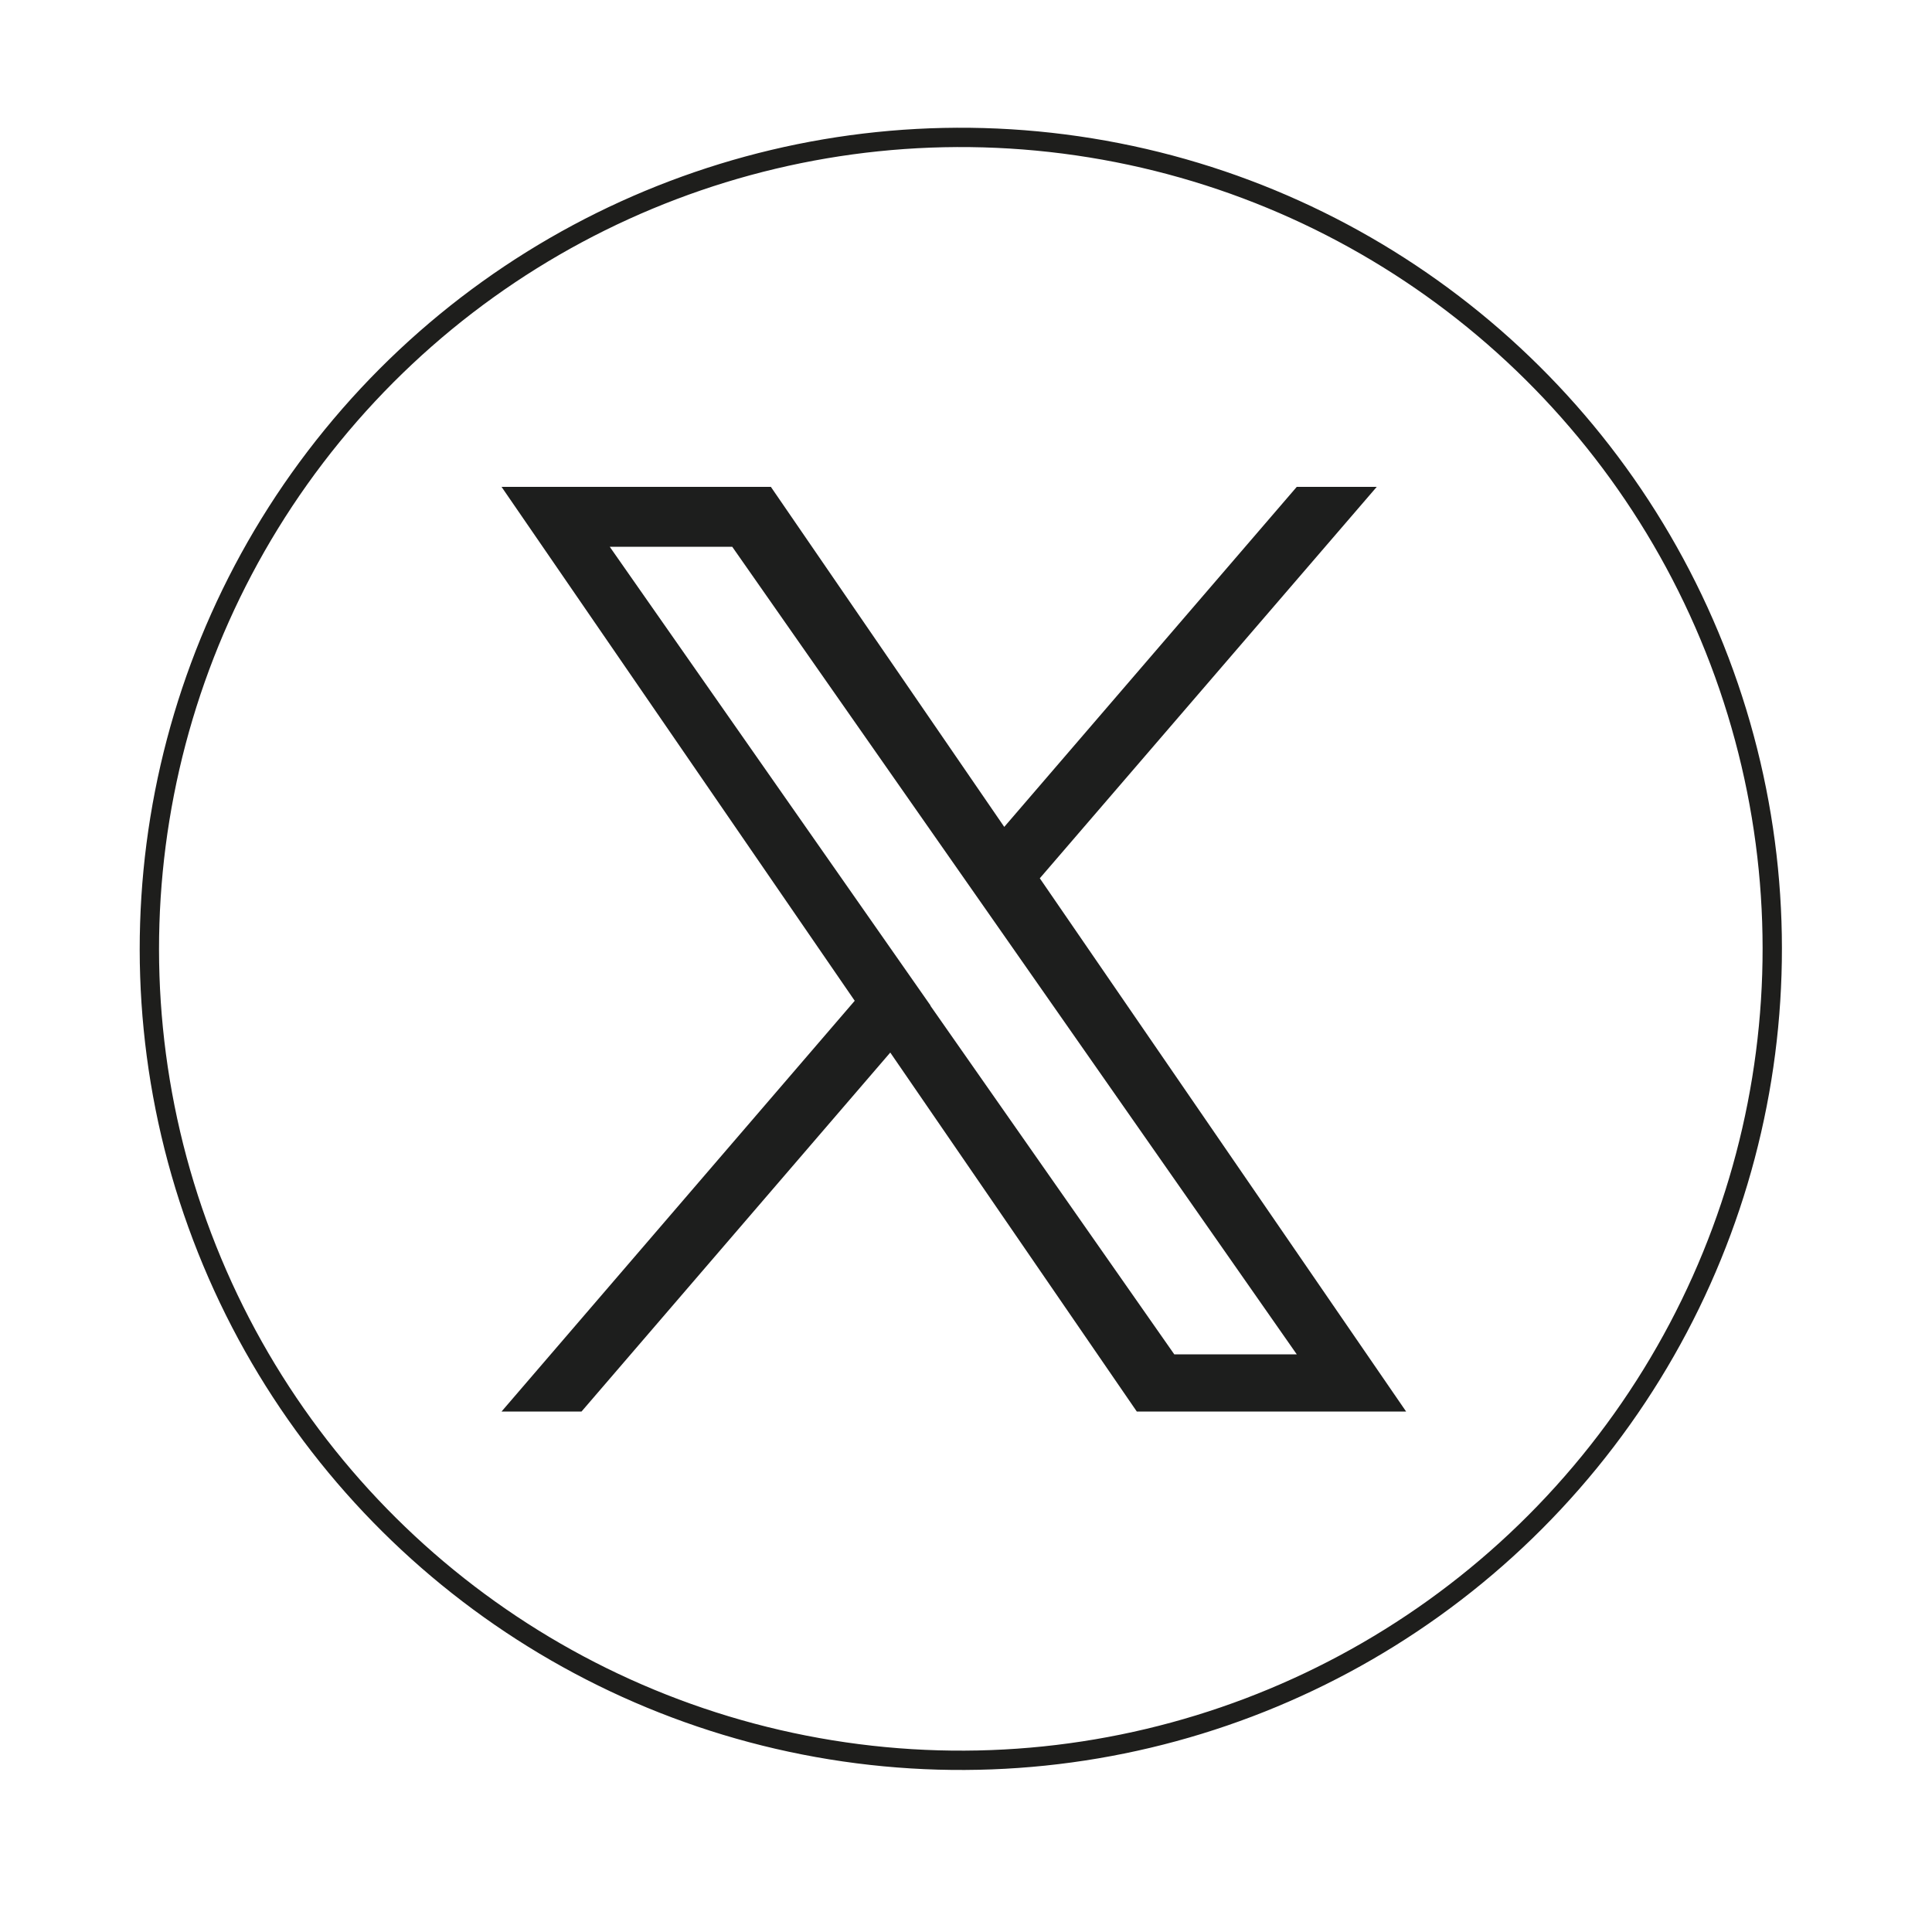
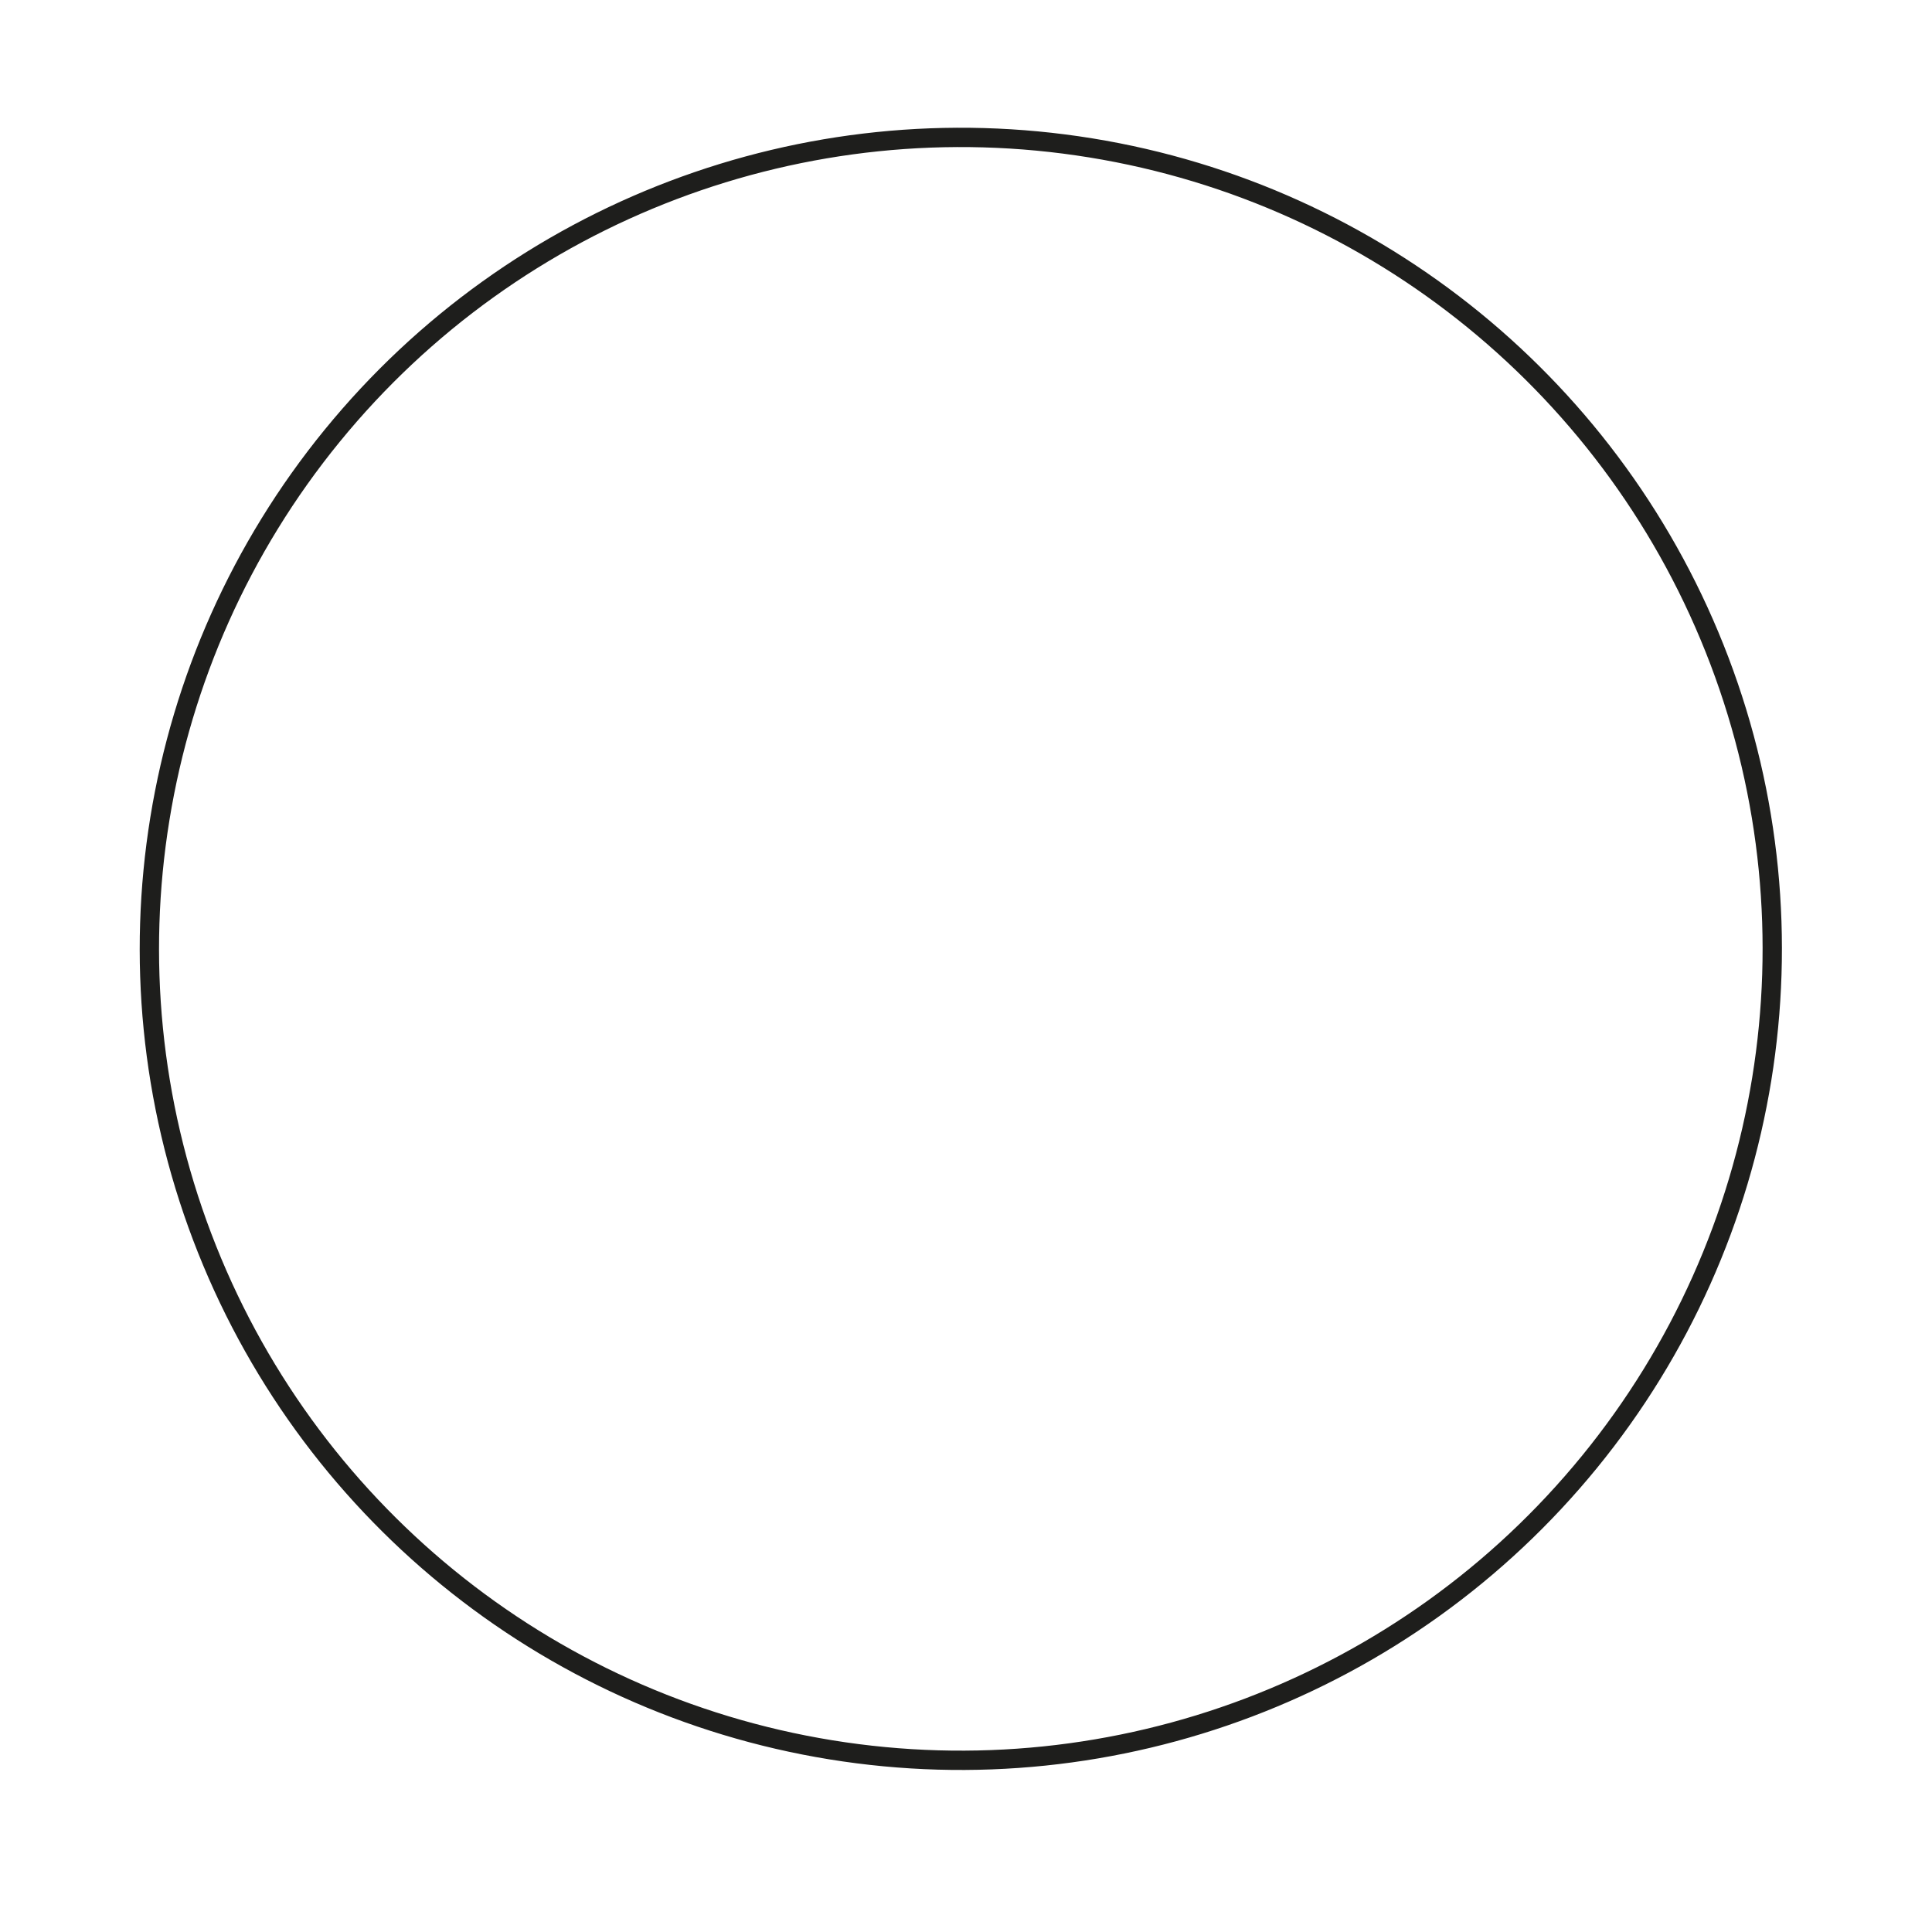
<svg xmlns="http://www.w3.org/2000/svg" id="Livello_1" version="1.1" viewBox="0 0 50 50">
  <defs>
    <style> .st0 { fill: none; stroke: #1e1e1c; stroke-width: .5px; } .st1 { fill: #1d1e1d; } </style>
  </defs>
-   <path class="st1" d="M24.08,26.02l-.93-1.33-7.37-10.54h3.17l5.95,8.51.93,1.33,7.73,11.06h-3.17l-6.31-9.02h0ZM26.91,22.73l8.72-10.13h-2.07l-7.57,8.8-6.04-8.8h-6.97l9.14,13.3-9.14,10.63h2.07l7.99-9.29,6.38,9.29h6.97l-9.48-13.8h0Z" />
  <circle class="st0" cx="24.86" cy="24.56" r="21" transform="translate(-3.36 45.16) rotate(-80.78)" />
</svg>